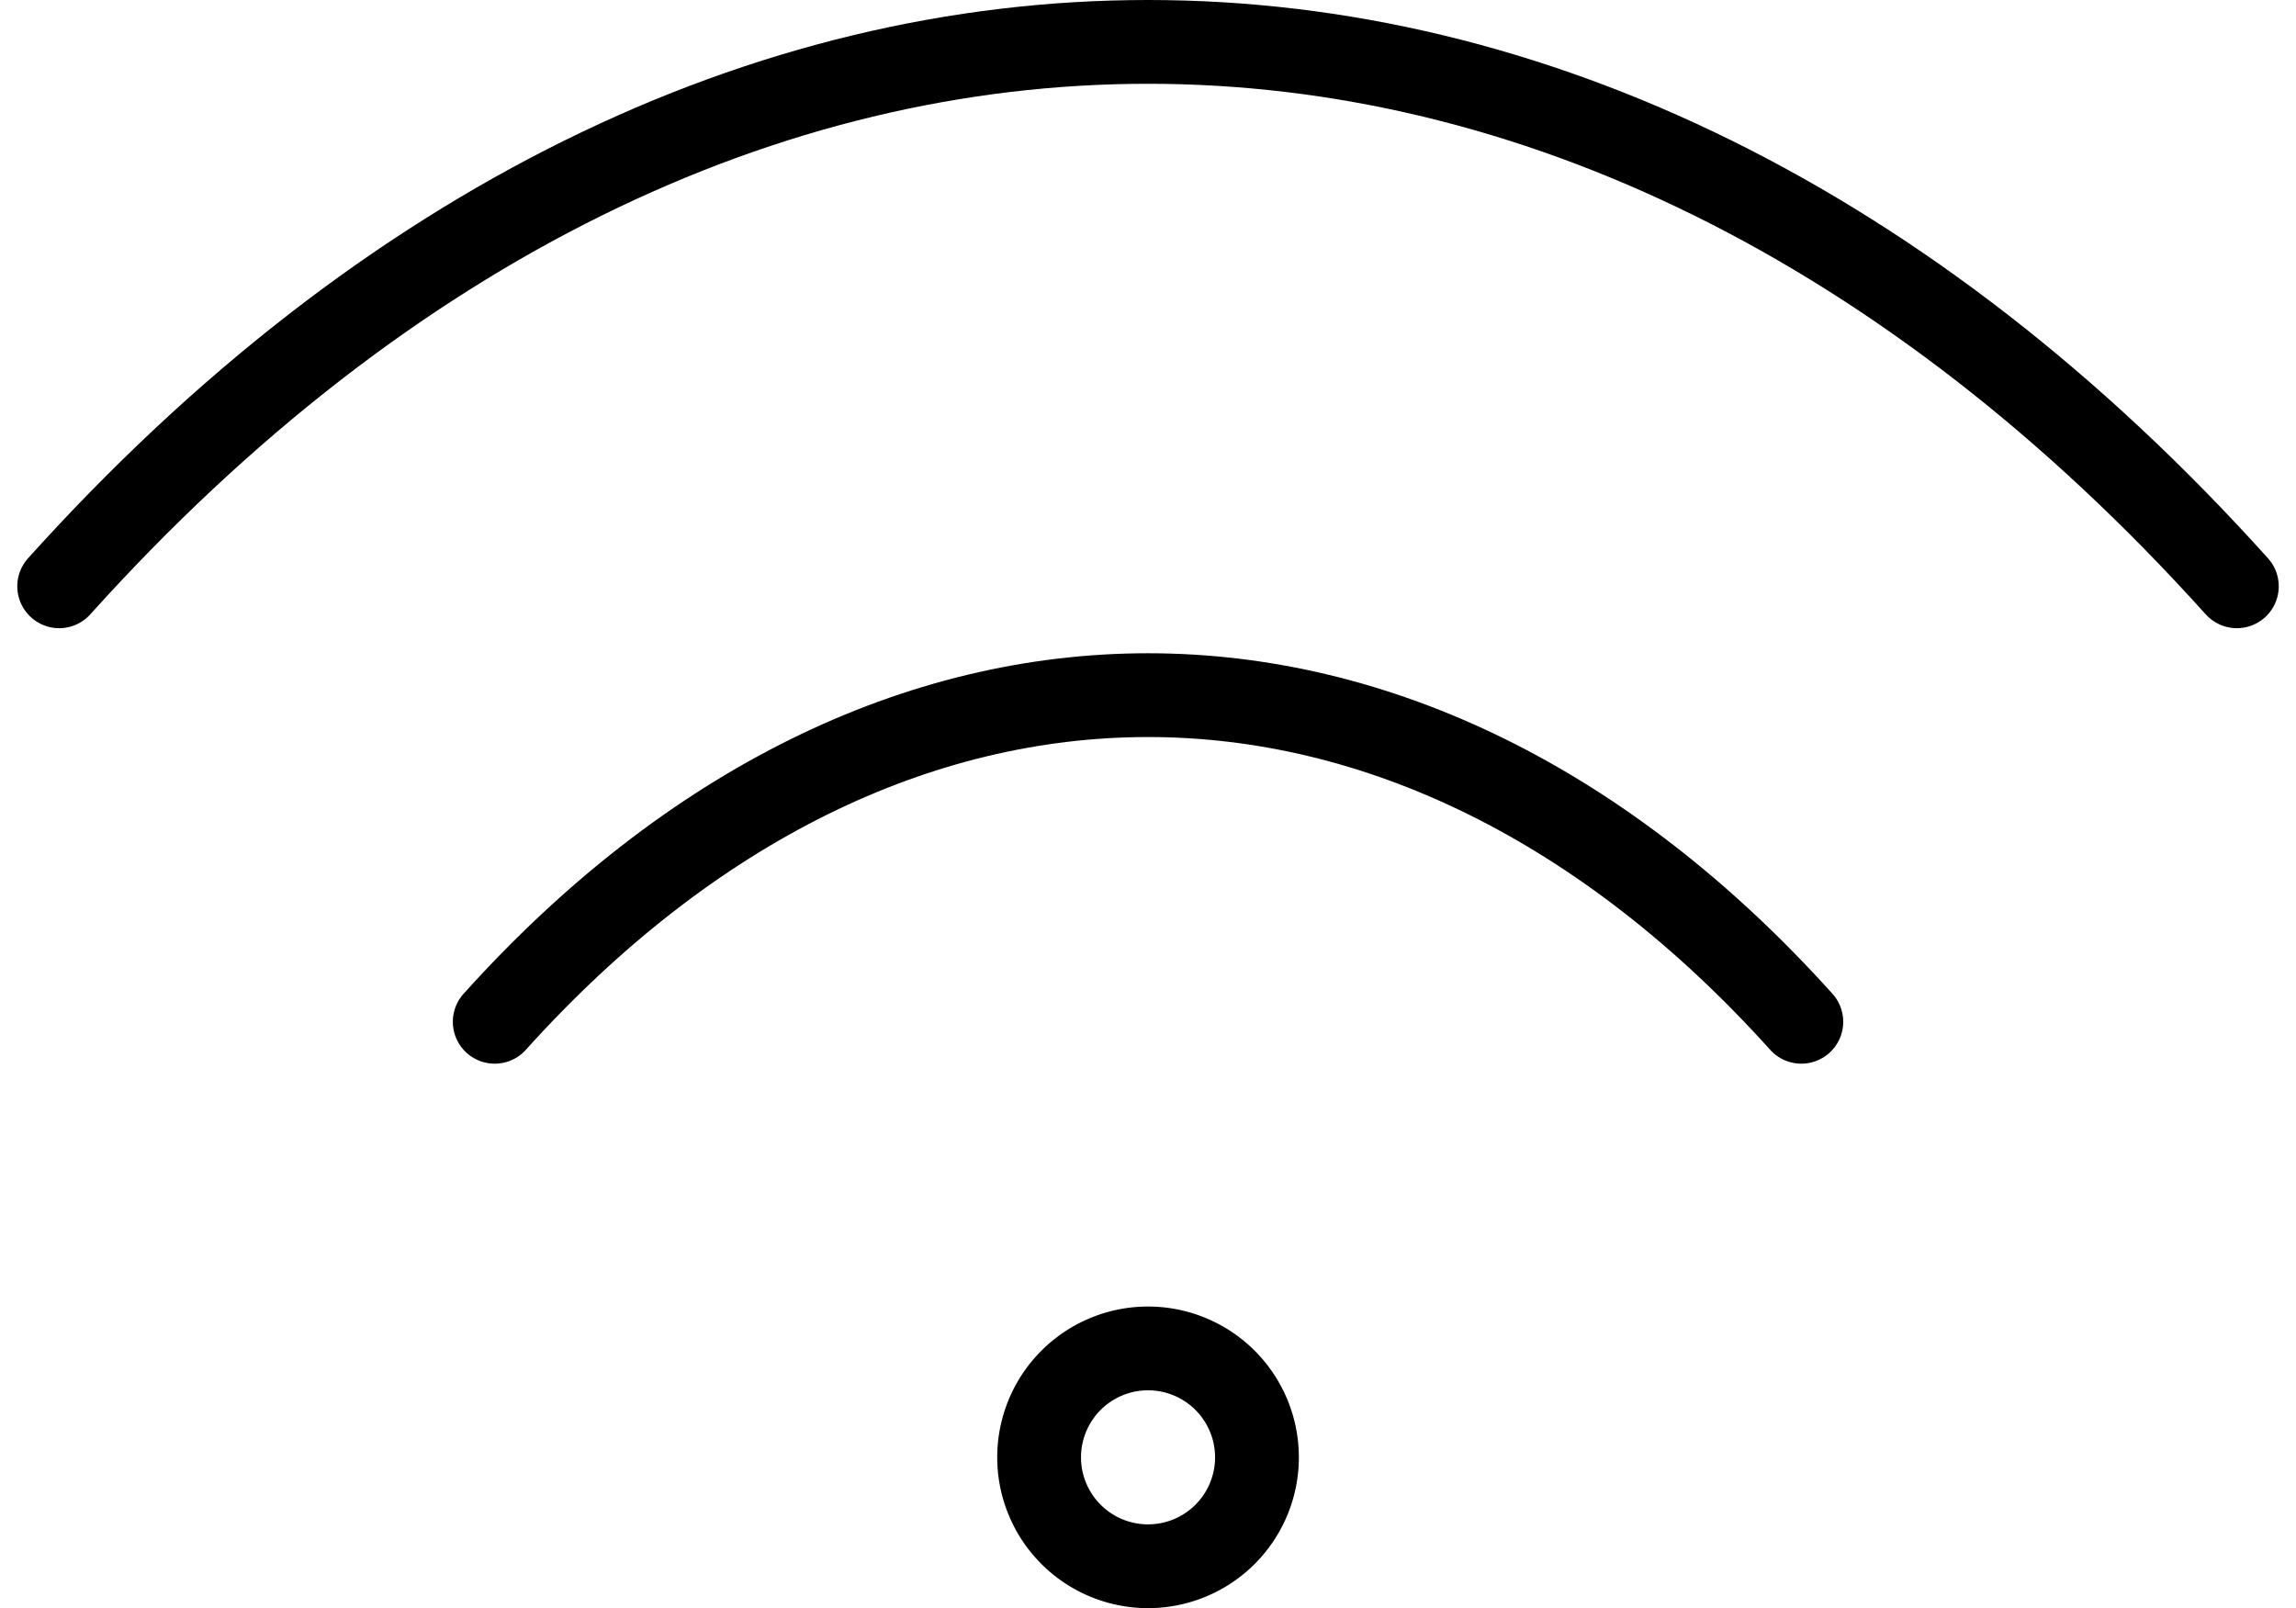
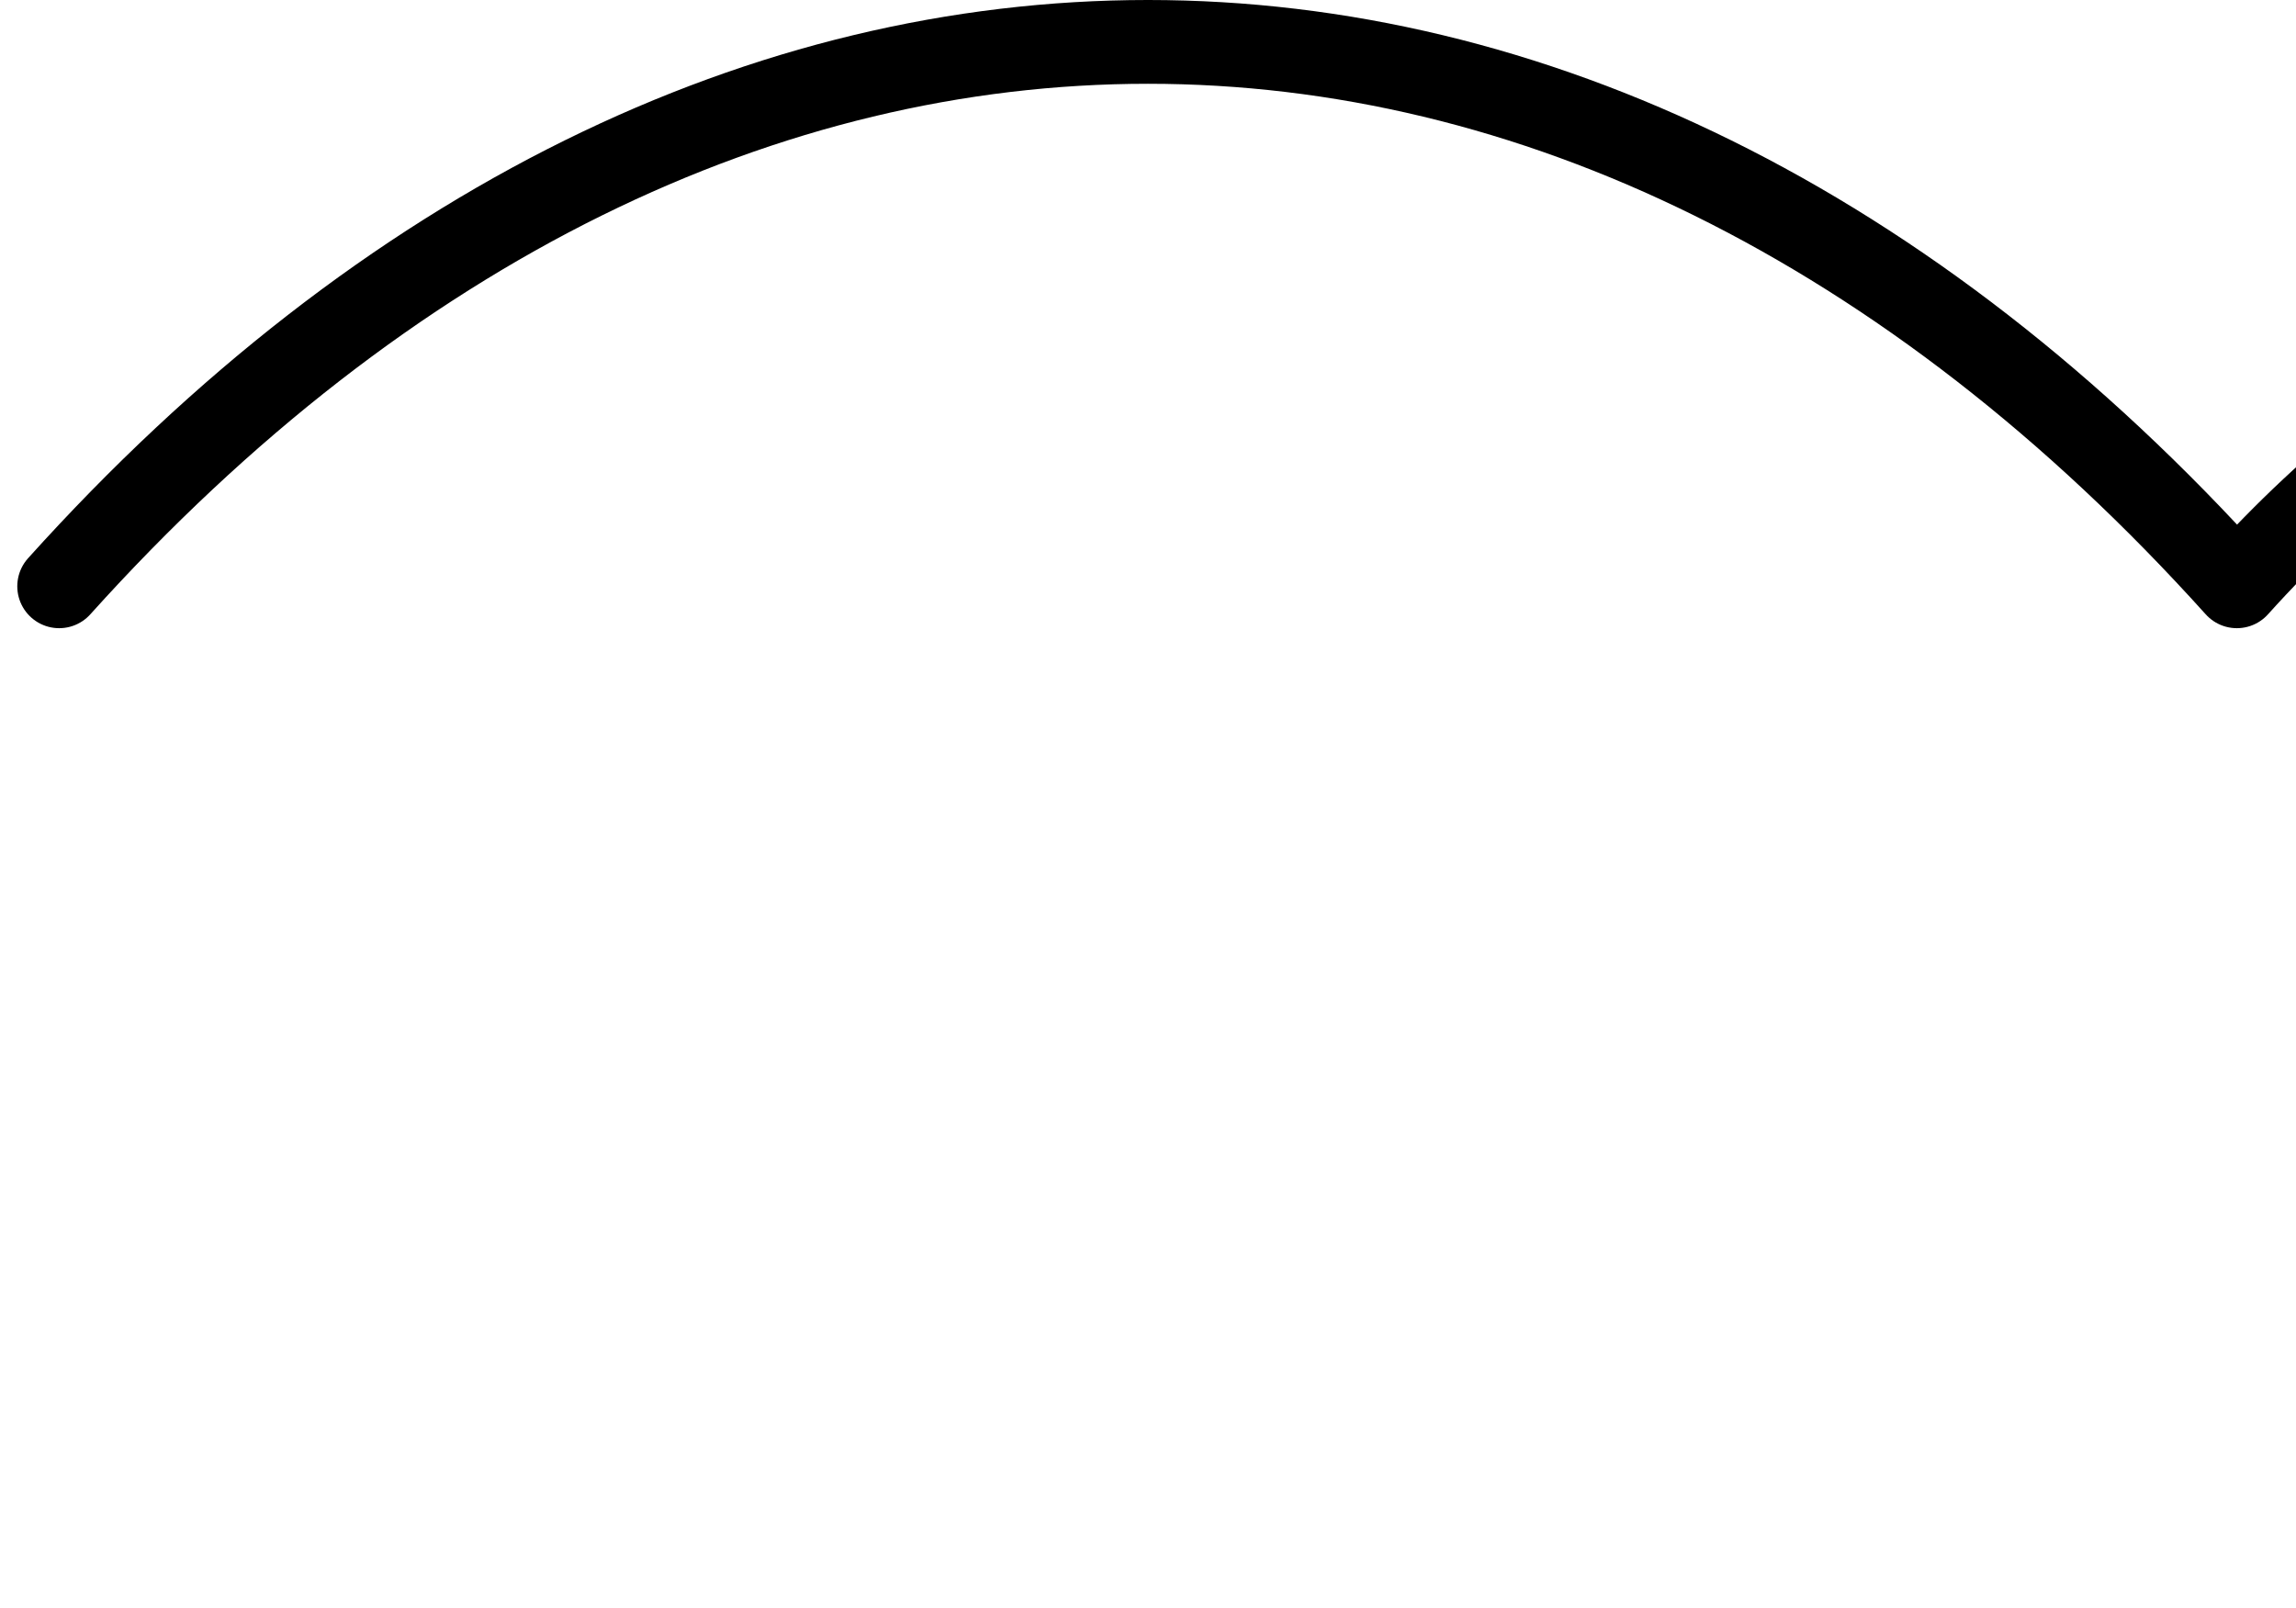
<svg xmlns="http://www.w3.org/2000/svg" width="109.612" height="76.775" viewBox="0 0 109.612 76.775">
  <g transform="translate(2.825 2)">
-     <path d="M3,33.492c31.189-34.656,72.774-34.656,103.963,0M23.793,54.284c18.713-20.793,43.664-20.793,62.378,0" transform="translate(-3 -7.5)" fill="none" stroke="#000" stroke-linecap="round" stroke-linejoin="round" stroke-width="4" />
-     <path d="M26.9,30.7a5.2,5.2,0,1,1-5.2-5.2A5.2,5.2,0,0,1,26.9,30.7Z" transform="translate(30.283 36.879)" fill="none" stroke="#000" stroke-linecap="round" stroke-linejoin="round" stroke-width="4" />
+     <path d="M3,33.492c31.189-34.656,72.774-34.656,103.963,0c18.713-20.793,43.664-20.793,62.378,0" transform="translate(-3 -7.5)" fill="none" stroke="#000" stroke-linecap="round" stroke-linejoin="round" stroke-width="4" />
  </g>
</svg>